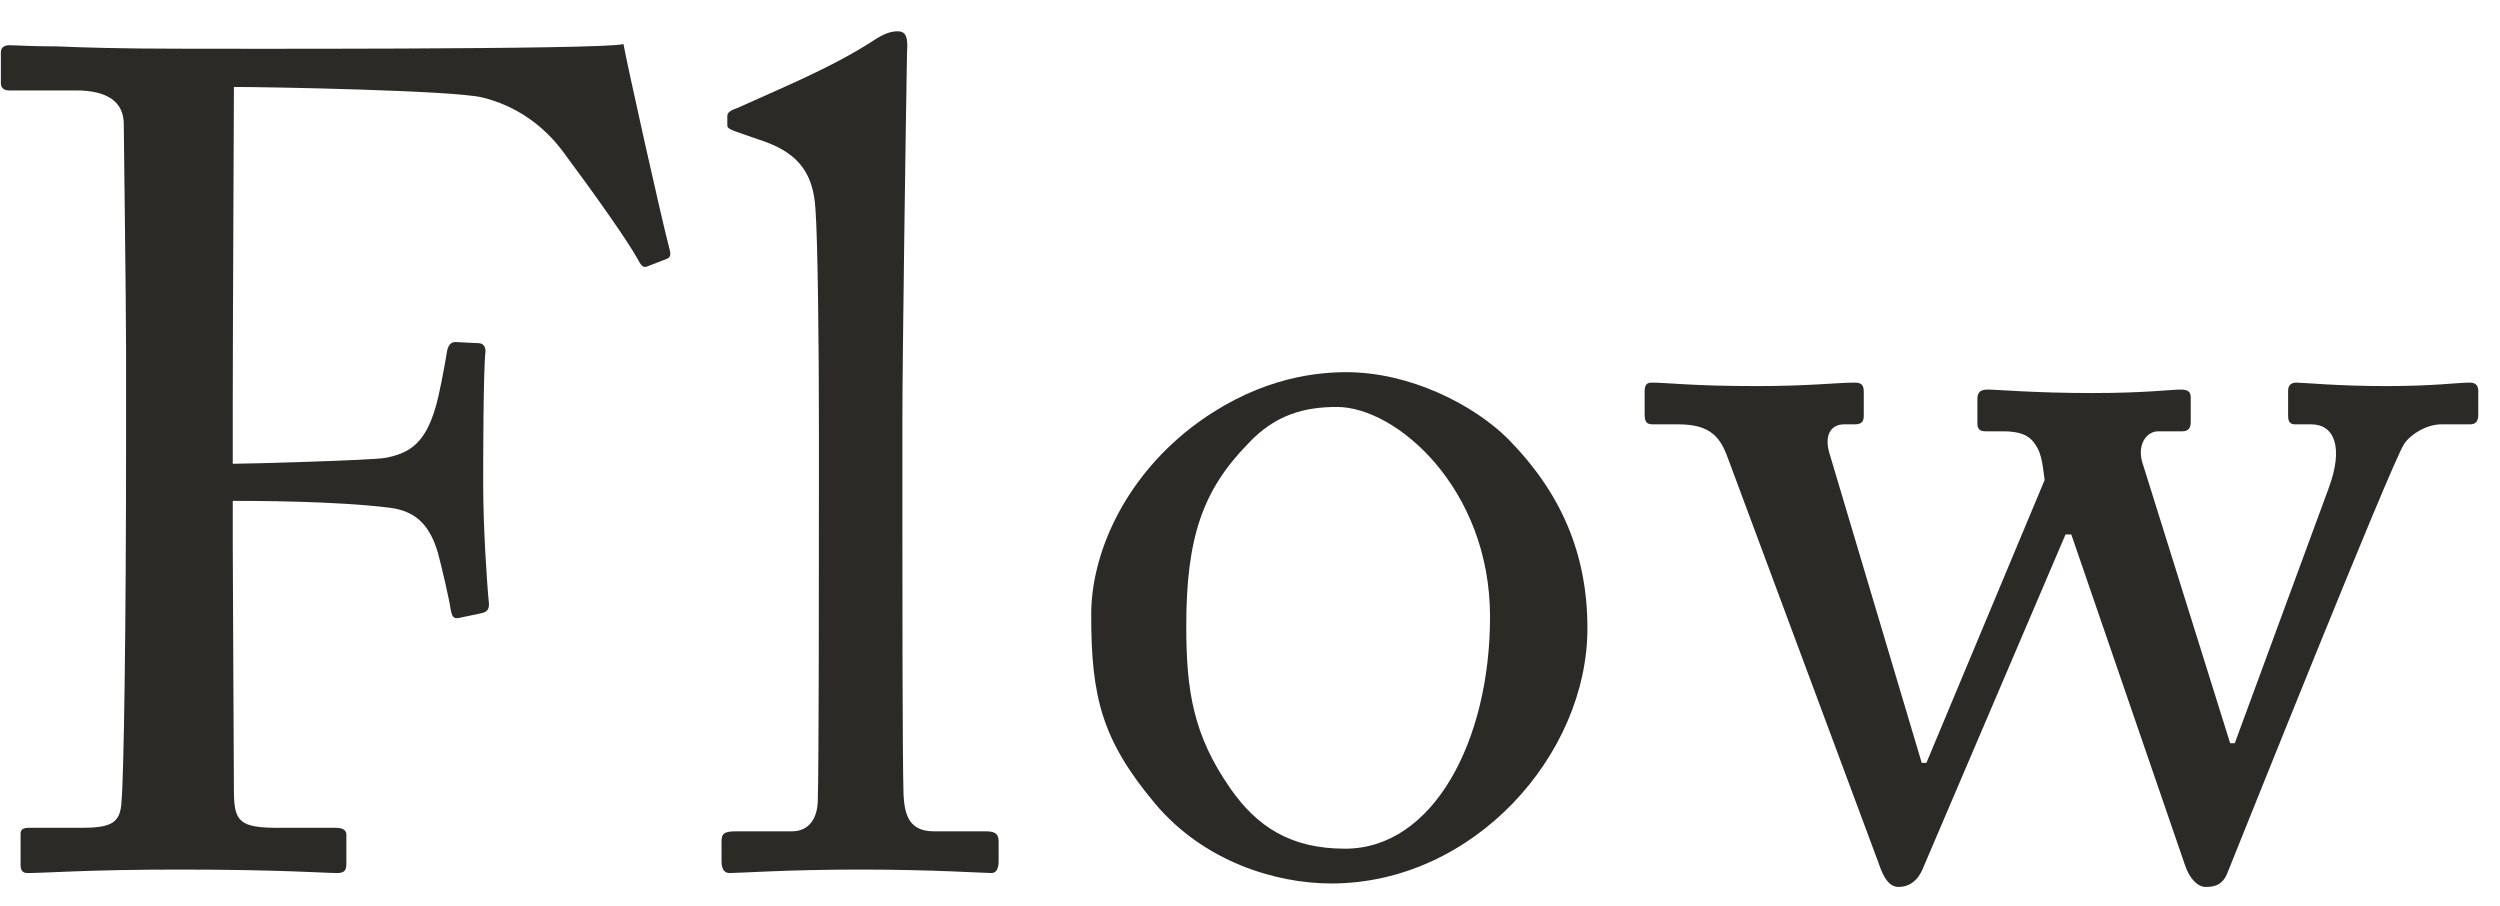
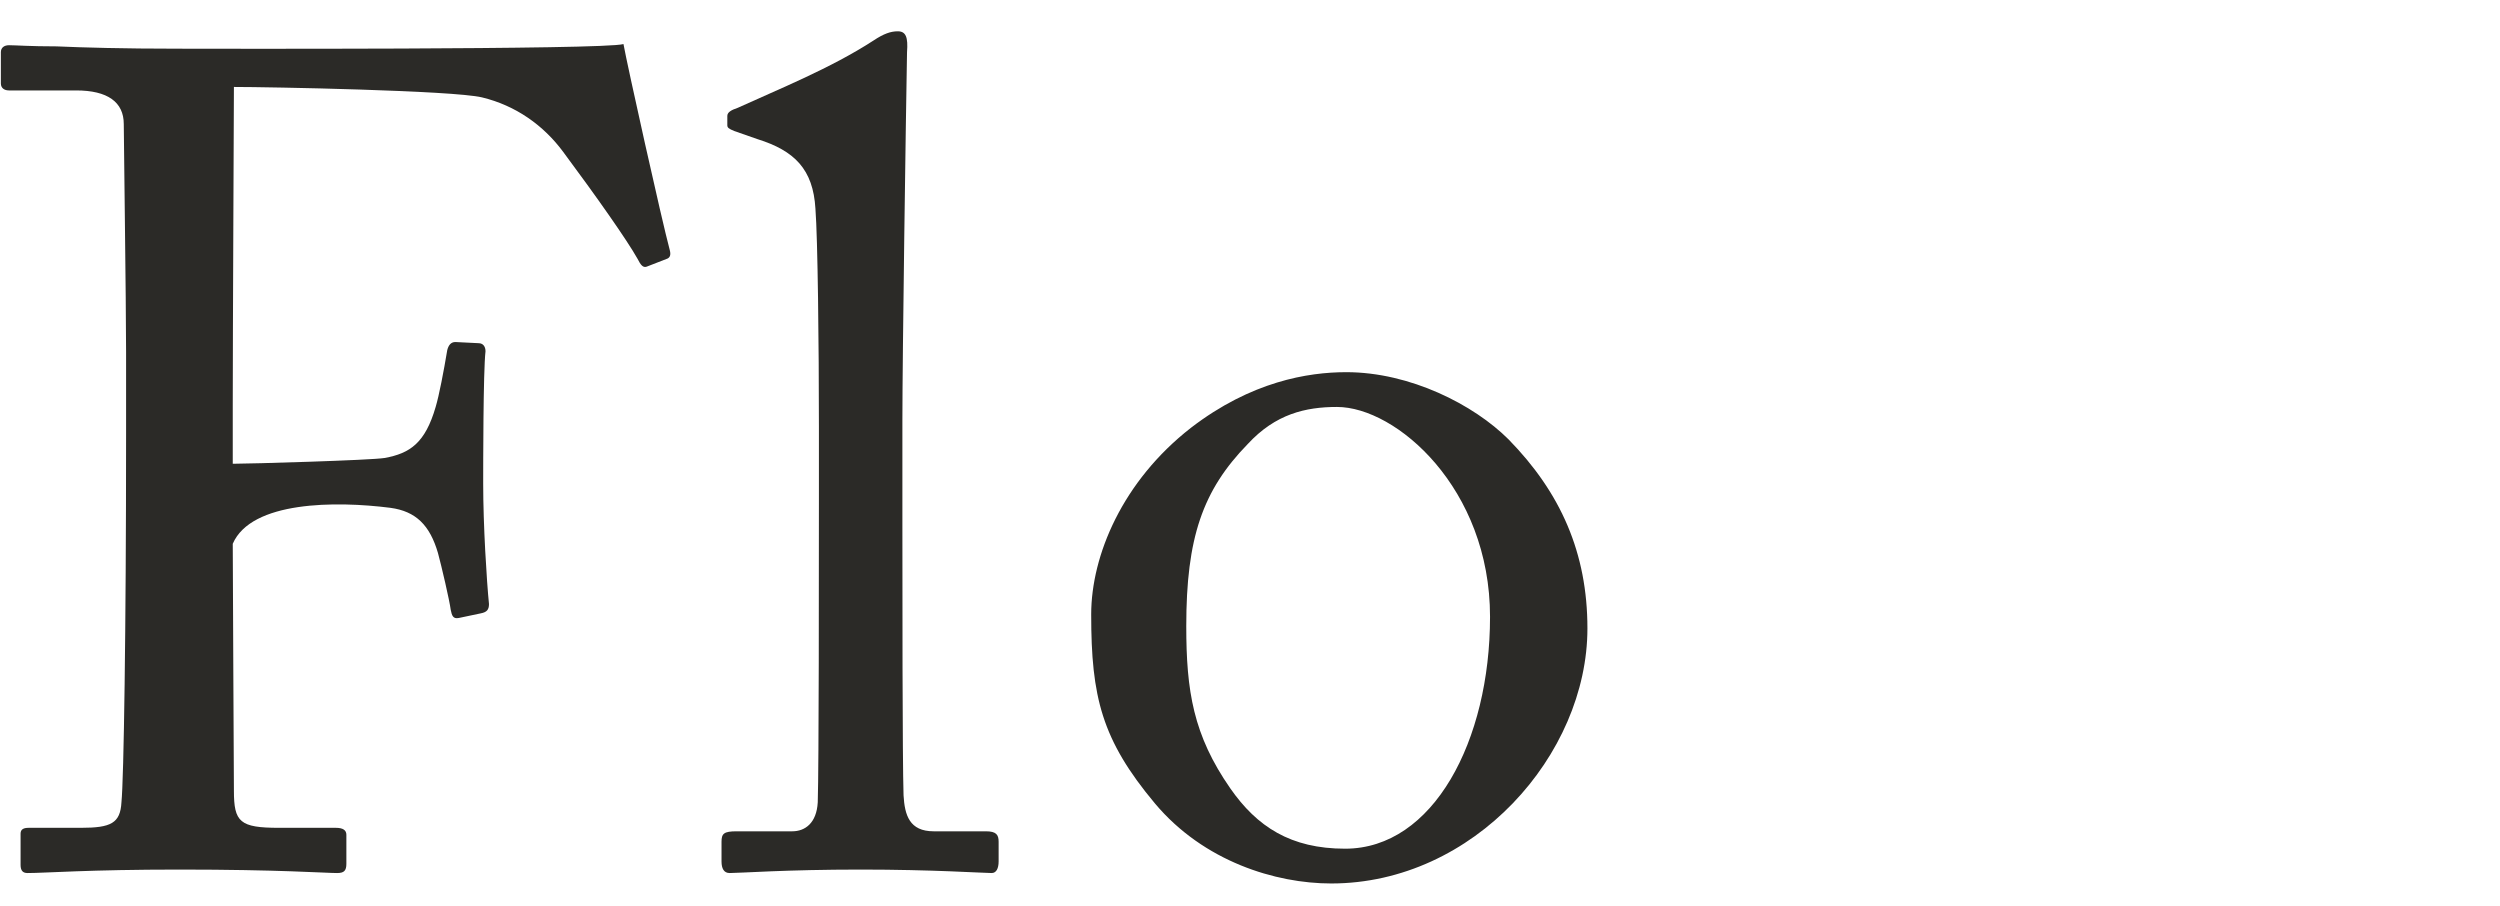
<svg xmlns="http://www.w3.org/2000/svg" width="69" height="25" viewBox="0 0 69 25" fill="none">
-   <path d="M3.48 11.968C3.48 17.472 3.416 21.504 3.352 22.144C3.32 22.72 3.064 22.848 2.232 22.848H0.792C0.664 22.848 0.568 22.88 0.568 23.008V23.872C0.568 24.032 0.632 24.096 0.76 24.096C1.24 24.096 2.456 24 4.952 24C7.704 24 8.984 24.096 9.304 24.096C9.496 24.096 9.56 24.032 9.56 23.84V23.04C9.56 22.912 9.464 22.848 9.272 22.848H7.704C6.616 22.848 6.456 22.688 6.456 21.824C6.456 21.344 6.424 15.968 6.424 15.008V13.824C6.936 13.824 9.272 13.824 10.776 14.016C11.48 14.112 11.864 14.496 12.088 15.264C12.184 15.616 12.408 16.576 12.44 16.832C12.472 16.992 12.504 17.088 12.664 17.056L13.272 16.928C13.432 16.896 13.496 16.832 13.496 16.672C13.432 16.032 13.336 14.496 13.336 13.344C13.336 12.896 13.336 10.24 13.4 9.696C13.4 9.568 13.336 9.472 13.208 9.472L12.568 9.44C12.44 9.44 12.376 9.536 12.344 9.664C12.248 10.24 12.12 10.912 12.024 11.232C11.736 12.224 11.32 12.512 10.616 12.64C10.232 12.704 6.872 12.8 6.424 12.8V11.2C6.424 9.248 6.456 2.816 6.456 2.4C7.416 2.4 12.504 2.496 13.304 2.688C14.232 2.912 15 3.456 15.544 4.192C16.472 5.44 17.304 6.624 17.592 7.136C17.688 7.328 17.752 7.392 17.848 7.36L18.424 7.136C18.488 7.104 18.52 7.04 18.488 6.912C18.264 6.08 17.304 1.76 17.208 1.216C16.696 1.376 5.464 1.344 4.92 1.344C3.384 1.344 2.296 1.312 1.56 1.28C0.824 1.28 0.44 1.248 0.248 1.248C0.12 1.248 0.024 1.312 0.024 1.44V2.304C0.024 2.432 0.12 2.496 0.248 2.496H2.104C2.968 2.496 3.416 2.816 3.416 3.424C3.416 3.808 3.48 8.32 3.48 9.728V11.968Z" fill="#2B2A27" />
+   <path d="M3.48 11.968C3.48 17.472 3.416 21.504 3.352 22.144C3.32 22.72 3.064 22.848 2.232 22.848H0.792C0.664 22.848 0.568 22.88 0.568 23.008V23.872C0.568 24.032 0.632 24.096 0.76 24.096C1.24 24.096 2.456 24 4.952 24C7.704 24 8.984 24.096 9.304 24.096C9.496 24.096 9.56 24.032 9.56 23.84V23.04C9.56 22.912 9.464 22.848 9.272 22.848H7.704C6.616 22.848 6.456 22.688 6.456 21.824C6.456 21.344 6.424 15.968 6.424 15.008C6.936 13.824 9.272 13.824 10.776 14.016C11.48 14.112 11.864 14.496 12.088 15.264C12.184 15.616 12.408 16.576 12.44 16.832C12.472 16.992 12.504 17.088 12.664 17.056L13.272 16.928C13.432 16.896 13.496 16.832 13.496 16.672C13.432 16.032 13.336 14.496 13.336 13.344C13.336 12.896 13.336 10.24 13.4 9.696C13.4 9.568 13.336 9.472 13.208 9.472L12.568 9.44C12.44 9.44 12.376 9.536 12.344 9.664C12.248 10.24 12.12 10.912 12.024 11.232C11.736 12.224 11.32 12.512 10.616 12.64C10.232 12.704 6.872 12.8 6.424 12.8V11.2C6.424 9.248 6.456 2.816 6.456 2.4C7.416 2.4 12.504 2.496 13.304 2.688C14.232 2.912 15 3.456 15.544 4.192C16.472 5.44 17.304 6.624 17.592 7.136C17.688 7.328 17.752 7.392 17.848 7.36L18.424 7.136C18.488 7.104 18.52 7.04 18.488 6.912C18.264 6.08 17.304 1.76 17.208 1.216C16.696 1.376 5.464 1.344 4.92 1.344C3.384 1.344 2.296 1.312 1.56 1.28C0.824 1.28 0.44 1.248 0.248 1.248C0.12 1.248 0.024 1.312 0.024 1.44V2.304C0.024 2.432 0.12 2.496 0.248 2.496H2.104C2.968 2.496 3.416 2.816 3.416 3.424C3.416 3.808 3.48 8.32 3.48 9.728V11.968Z" fill="#2B2A27" />
  <path d="M24.906 11.616C24.906 9.856 25.002 3.2 25.034 1.44C25.066 1.024 25.002 0.864 24.778 0.864C24.586 0.864 24.394 0.928 24.106 1.12C22.922 1.888 21.482 2.464 20.362 2.976C20.17 3.04 20.074 3.104 20.074 3.2V3.456C20.074 3.52 20.106 3.552 20.266 3.616L20.906 3.84C21.93 4.16 22.442 4.672 22.506 5.76C22.57 6.592 22.602 9.504 22.602 11.776V13.792C22.602 15.648 22.602 21.152 22.57 22.144C22.538 22.72 22.218 22.944 21.866 22.944H20.33C19.978 22.944 19.914 23.008 19.914 23.232V23.776C19.914 23.968 19.978 24.096 20.138 24.096C20.426 24.096 21.706 24 23.754 24C25.738 24 27.146 24.096 27.37 24.096C27.498 24.096 27.562 23.968 27.562 23.776V23.232C27.562 23.04 27.498 22.944 27.21 22.944H25.77C25.098 22.944 24.97 22.496 24.938 21.952C24.906 20.96 24.906 16.128 24.906 14.464V11.616Z" fill="#2B2A27" />
  <path d="M36.741 24.384C40.677 24.384 43.813 20.832 43.813 17.344C43.813 15.264 43.077 13.6 41.637 12.128C40.677 11.168 38.917 10.272 37.157 10.272C36.101 10.272 34.533 10.528 32.869 11.808C30.981 13.28 30.117 15.328 30.117 16.96C30.117 19.232 30.405 20.416 31.877 22.176C33.221 23.776 35.205 24.384 36.741 24.384ZM37.125 23.424C35.621 23.424 34.693 22.816 33.957 21.76C32.933 20.288 32.741 19.072 32.741 17.28C32.741 14.848 33.189 13.536 34.437 12.256C35.205 11.424 36.037 11.232 36.901 11.232C38.533 11.232 41.125 13.472 41.125 17.024C41.125 20.448 39.557 23.424 37.125 23.424Z" fill="#2B2A27" />
-   <path d="M59.12 12.736C58.992 12.256 59.248 11.904 59.568 11.904H60.24C60.4 11.904 60.464 11.808 60.464 11.648V10.976C60.464 10.816 60.4 10.752 60.176 10.752C59.92 10.752 59.216 10.848 57.744 10.848C56.144 10.848 55.12 10.752 54.864 10.752C54.672 10.752 54.576 10.816 54.576 11.008V11.68C54.576 11.84 54.64 11.904 54.8 11.904H55.28C55.728 11.904 55.984 12 56.144 12.224C56.336 12.48 56.368 12.736 56.432 13.248L53.168 21.056H53.04L50.512 12.576C50.32 12 50.544 11.712 50.896 11.712H51.184C51.408 11.712 51.44 11.616 51.44 11.456V10.816C51.44 10.624 51.376 10.56 51.184 10.56C50.704 10.56 49.936 10.656 48.496 10.656C46.672 10.656 46.032 10.56 45.584 10.56C45.424 10.56 45.392 10.656 45.392 10.816V11.424C45.392 11.616 45.424 11.712 45.616 11.712H46.32C47.088 11.712 47.44 11.968 47.664 12.576L51.856 23.84C51.984 24.224 52.144 24.48 52.4 24.48C52.656 24.48 52.912 24.352 53.072 23.968L57.008 14.752H57.168L60.304 23.872C60.432 24.256 60.656 24.48 60.88 24.48C61.136 24.48 61.36 24.416 61.488 24.064C61.904 23.04 65.968 12.864 66.352 12.256C66.544 11.968 66.992 11.712 67.376 11.712H68.176C68.336 11.712 68.4 11.616 68.4 11.456V10.784C68.4 10.656 68.336 10.56 68.176 10.56C67.792 10.56 67.216 10.656 65.84 10.656C64.528 10.656 63.568 10.56 63.376 10.56C63.248 10.56 63.152 10.624 63.152 10.784V11.456C63.152 11.616 63.184 11.712 63.344 11.712H63.792C64.432 11.712 64.688 12.352 64.272 13.472L61.68 20.512H61.552L59.12 12.736Z" fill="#2B2A27" />
</svg>